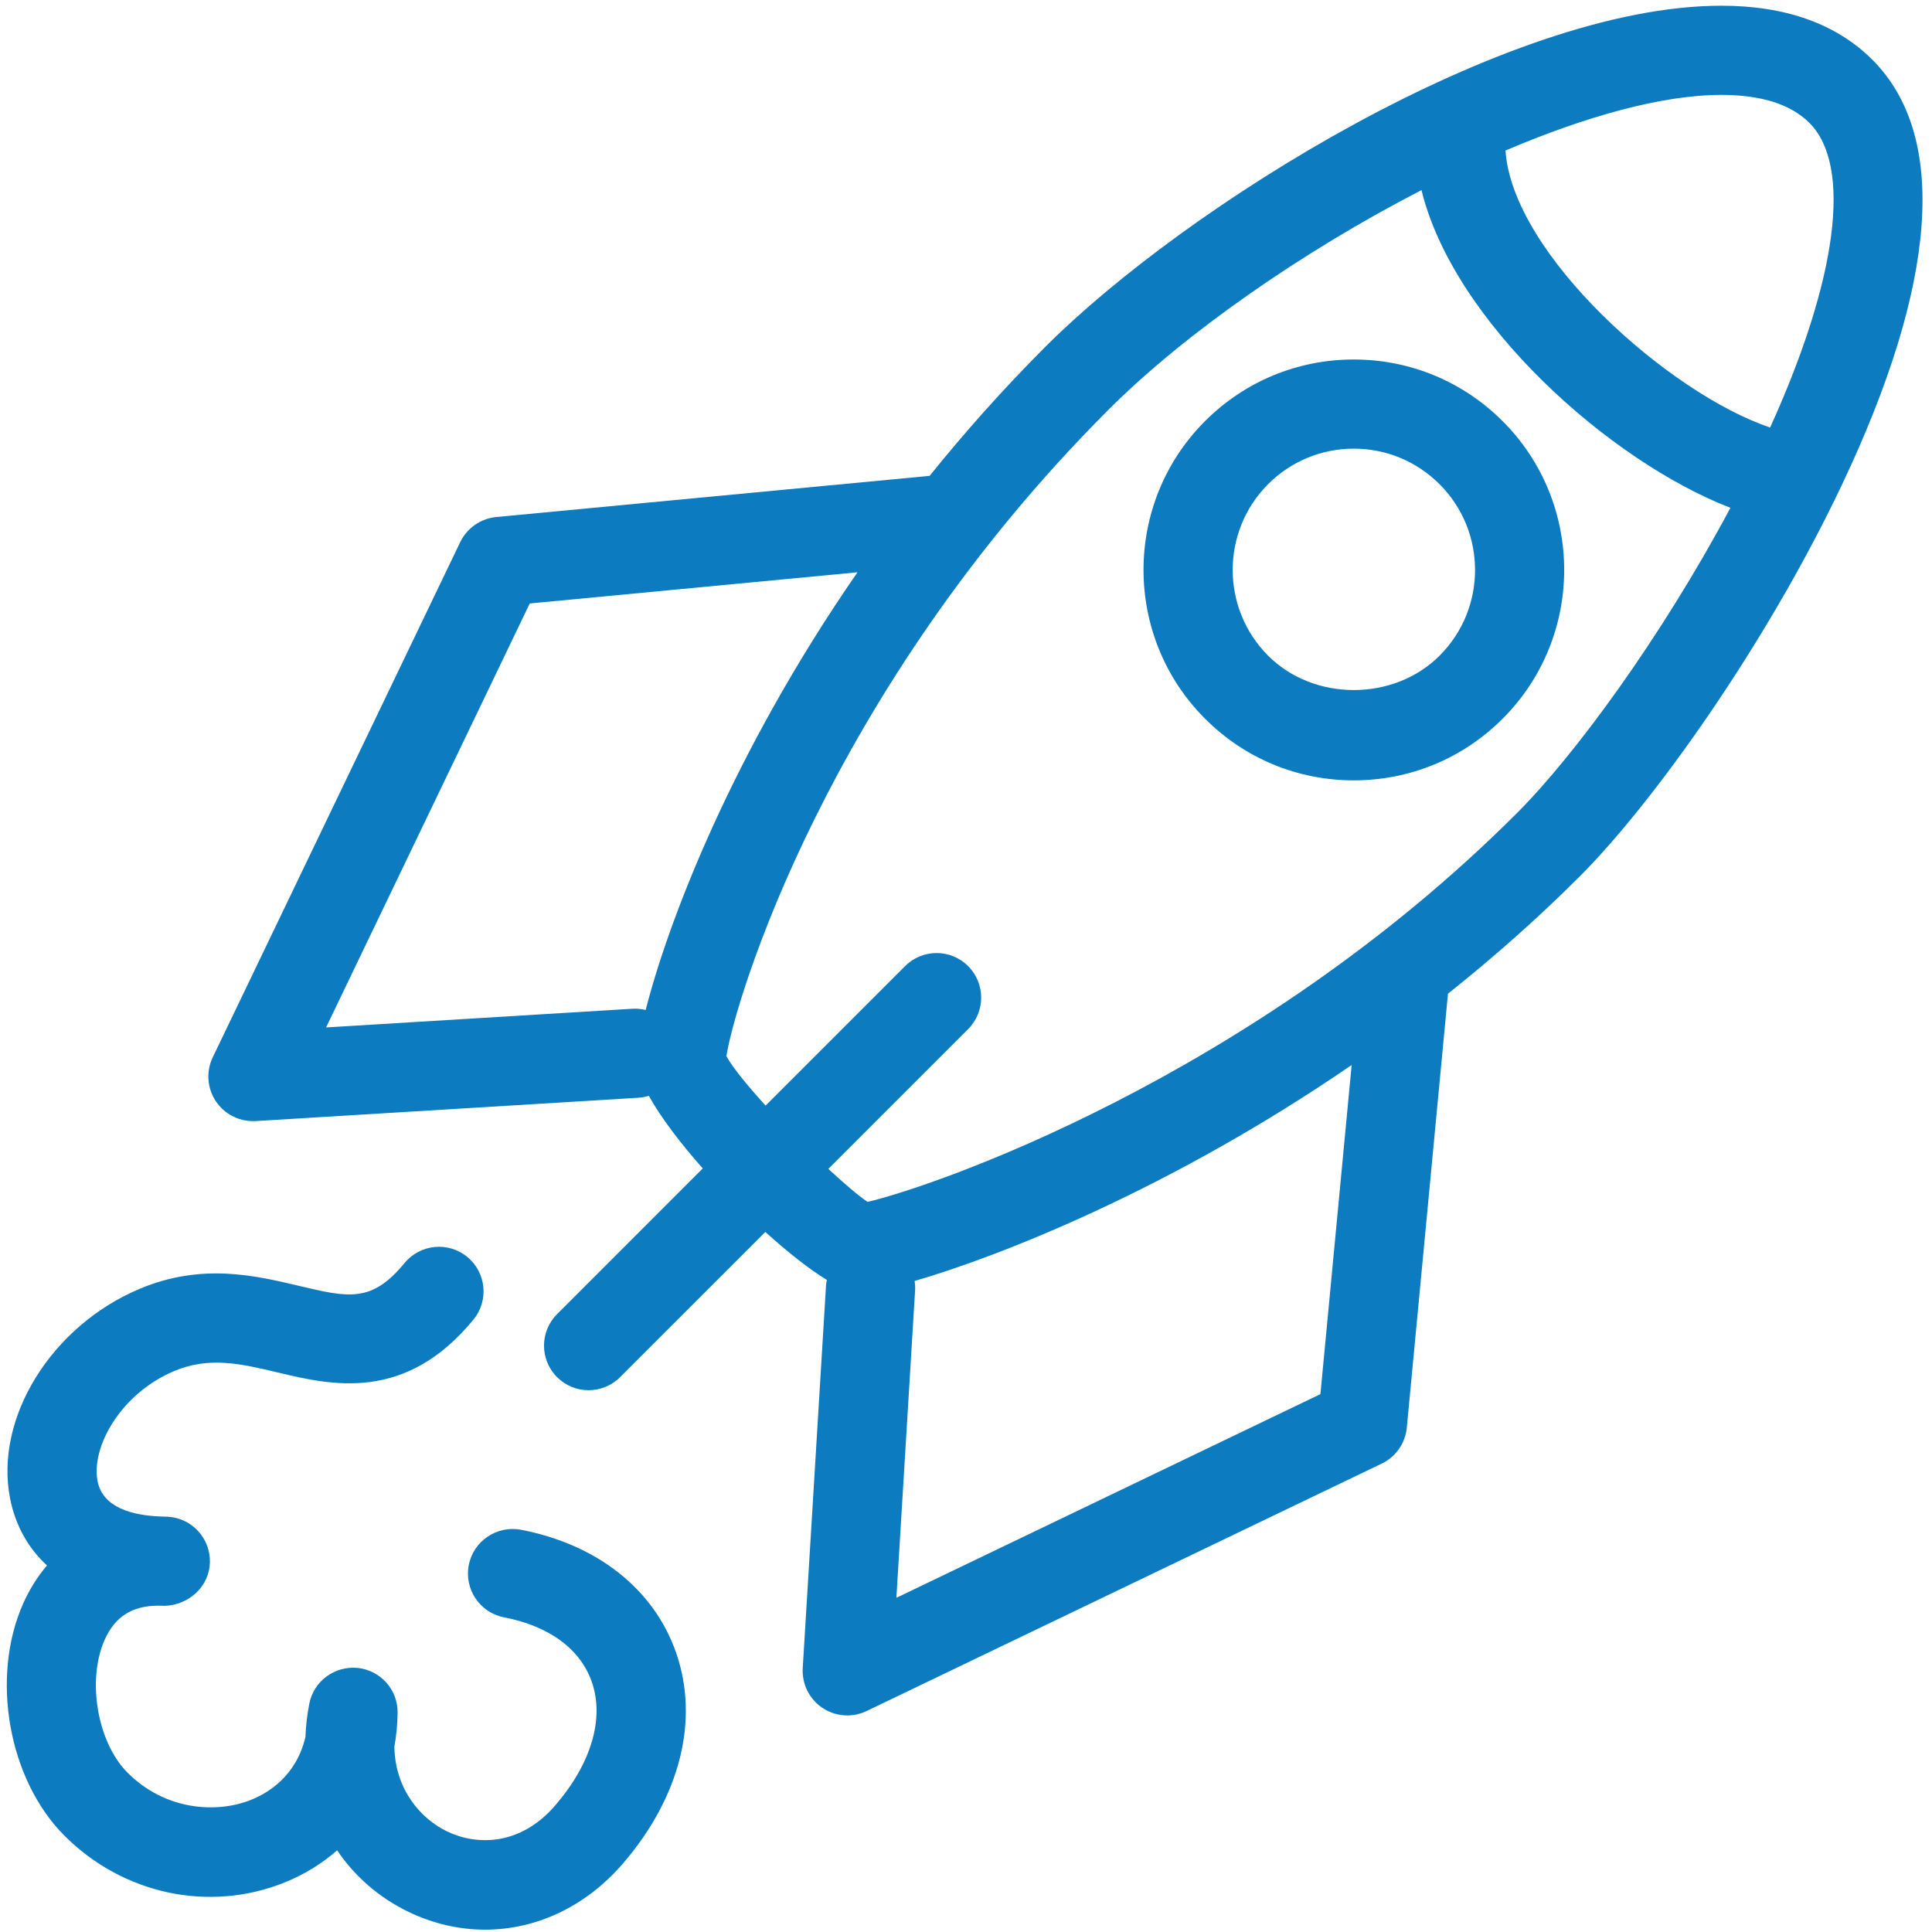
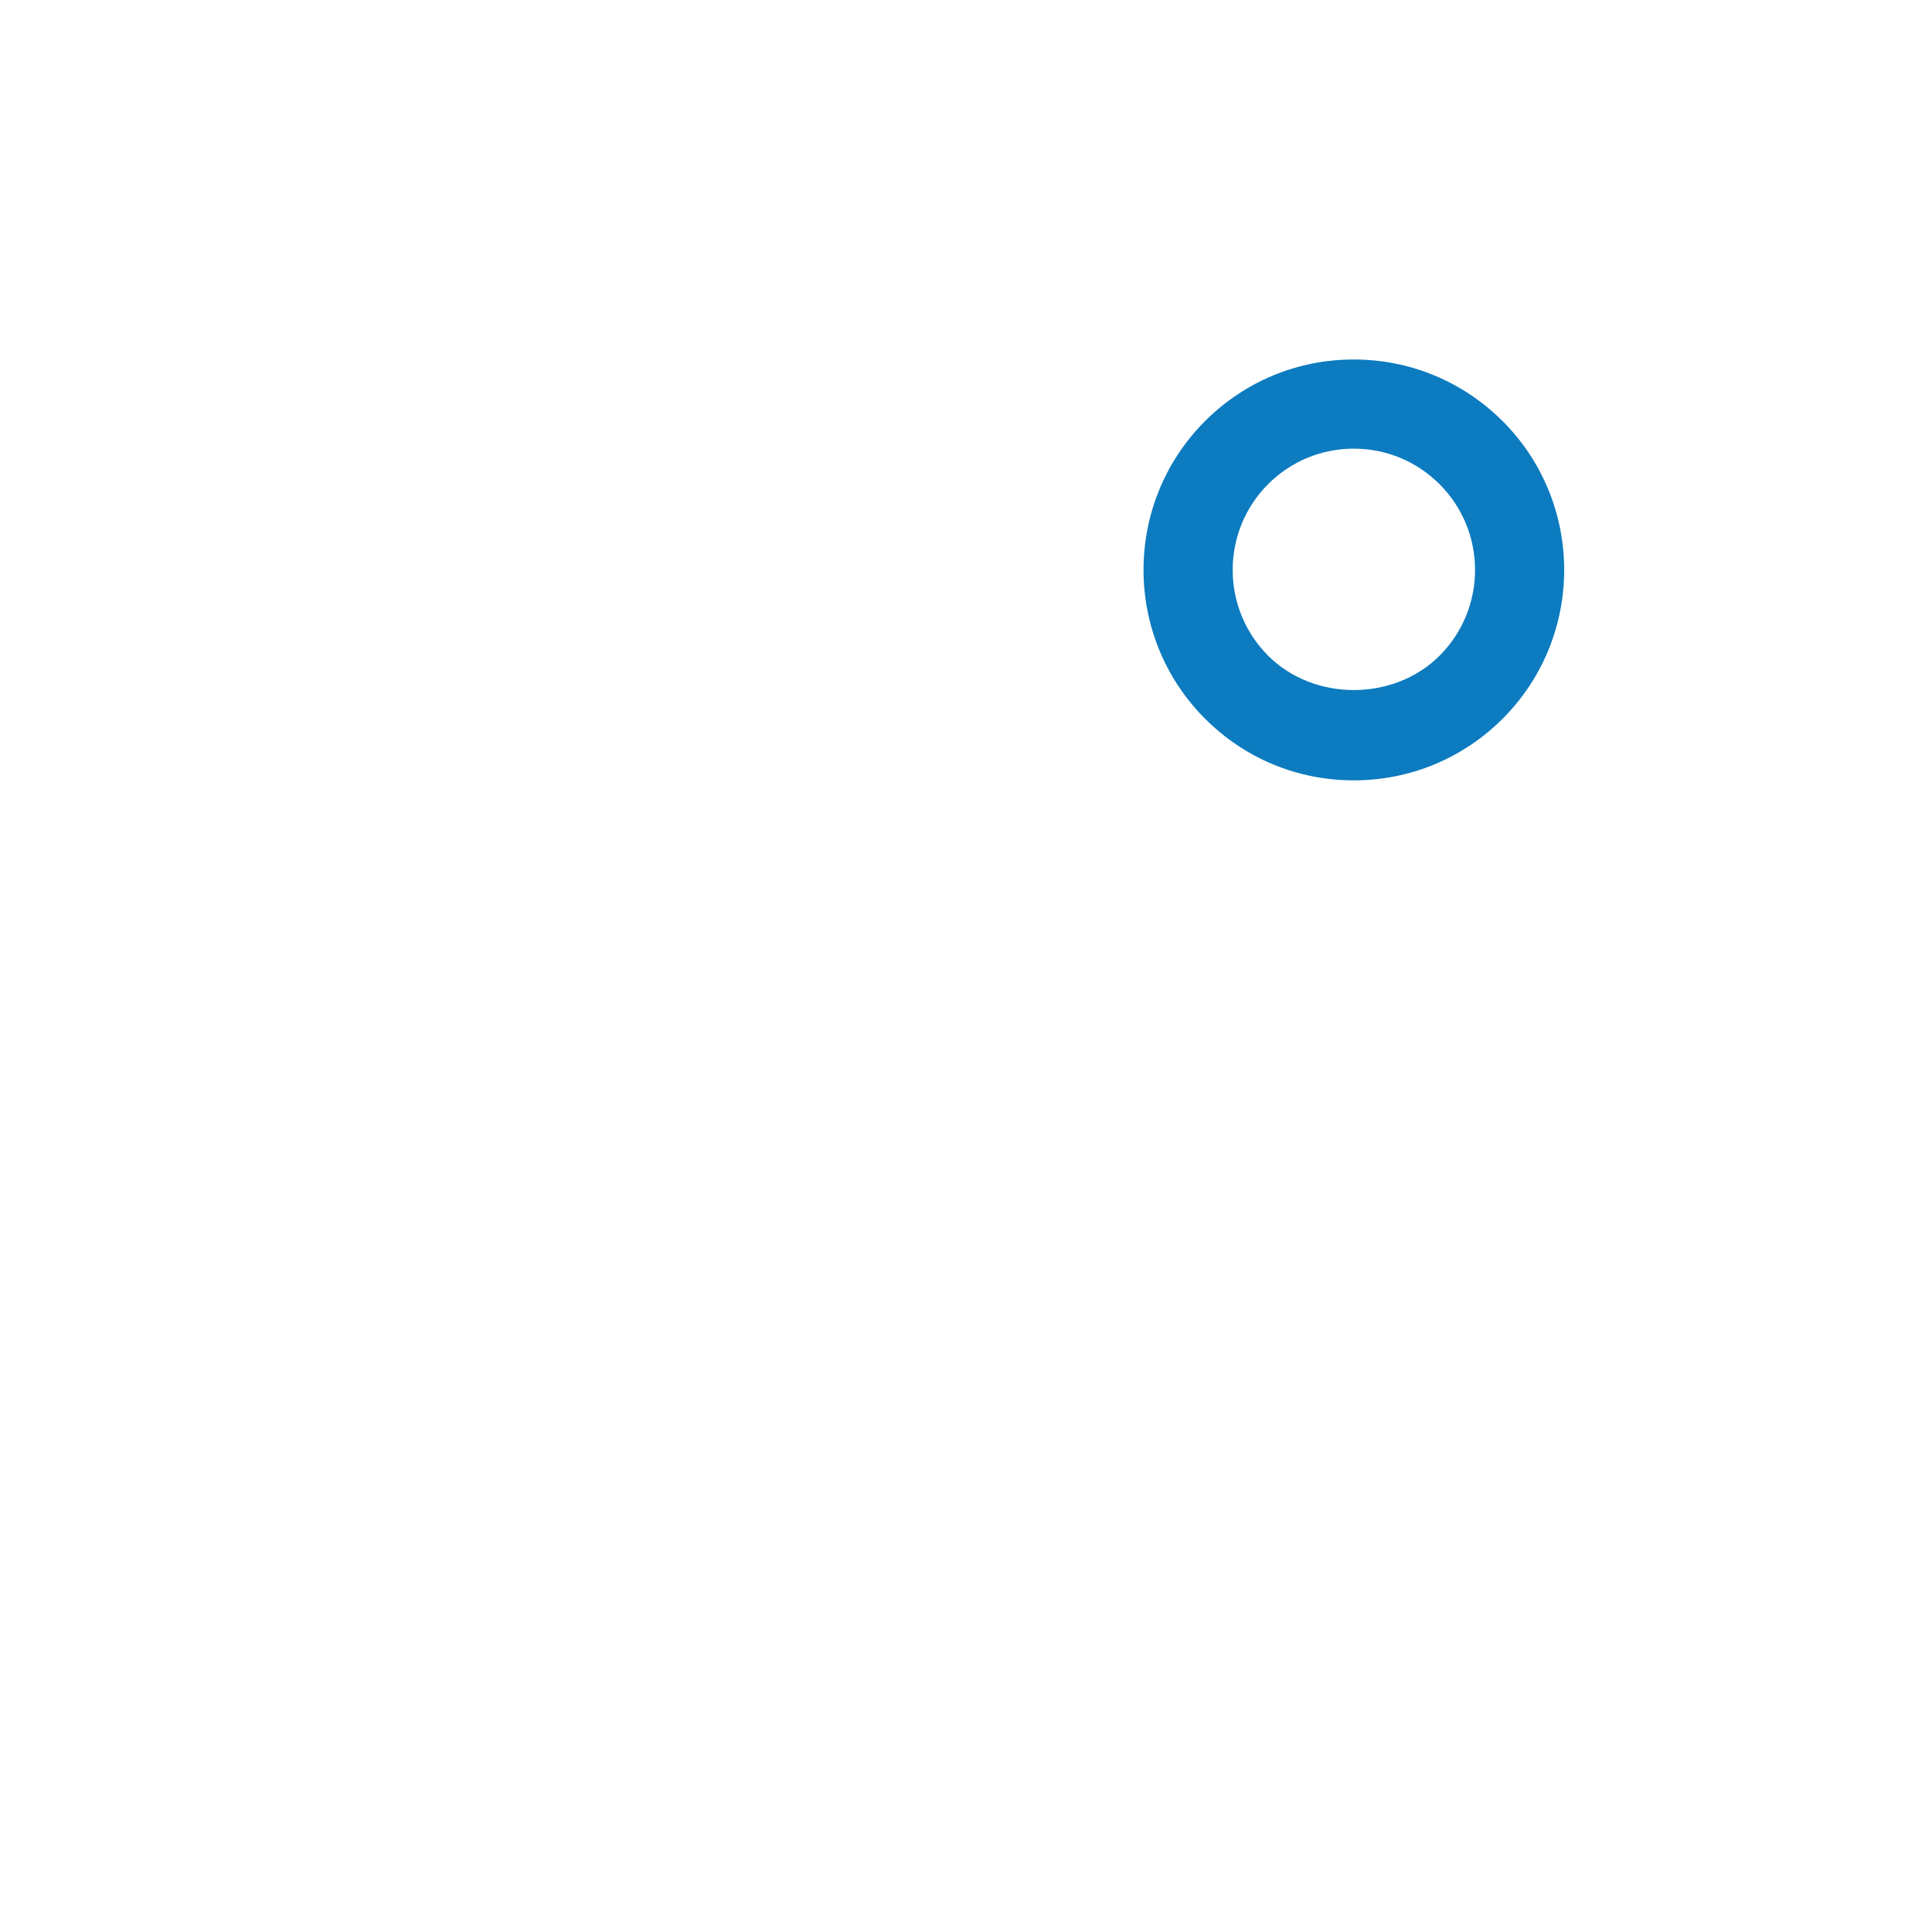
<svg xmlns="http://www.w3.org/2000/svg" enable-background="new 0 0 91 91" height="91px" id="Layer_1" version="1.1" viewBox="0 0 91 91" width="91px" xml:space="preserve">
  <defs>
    <style>.cls-1{fill:#0c7bbf;}.cls-2{fill:#0c7bbf;}</style>
  </defs>
  <g>
-     <path class="cls-1" d="M81.079,0.269c-10.16,0-25.271,9.496-31.834,16.059c-2.002,2.002-3.813,4.045-5.459,6.086l-20.412,1.939   c-0.732,0.07-1.375,0.518-1.697,1.182L10.022,49.798c-0.322,0.67-0.266,1.463,0.15,2.08c0.391,0.582,1.047,0.928,1.742,0.928   c0.043,0,0.086,0,0.129-0.002l18.041-1.1c0.166-0.01,0.324-0.045,0.477-0.09c0.555,1.006,1.469,2.209,2.539,3.42l-6.861,6.863   c-0.82,0.82-0.82,2.148,0,2.969c0.41,0.41,0.947,0.615,1.484,0.615s1.074-0.205,1.484-0.615l6.842-6.84   c1.057,0.959,2.072,1.756,2.898,2.262c-0.016,0.08-0.035,0.156-0.039,0.238l-1.098,18.045c-0.045,0.744,0.307,1.455,0.926,1.871   c0.352,0.236,0.762,0.357,1.172,0.357c0.309,0,0.619-0.068,0.908-0.207l24.266-11.656c0.664-0.318,1.111-0.961,1.18-1.693   l1.939-20.439c2.104-1.675,4.195-3.513,6.219-5.537c3.389-3.391,8.709-10.797,12.32-18.398c4.531-9.539,5.033-16.471,1.453-20.053   C86.503,1.126,84.11,0.269,81.079,0.269z M15.358,48.394l9.594-19.97l15.438-1.469c-5.955,8.598-8.951,16.574-9.977,20.617   c-0.188-0.043-0.381-0.07-0.584-0.061L15.358,48.394z M62.194,65.665l-19.973,9.594l0.881-14.477c0.01-0.152,0-0.303-0.021-0.447   c4.051-1.176,12.105-4.35,20.584-10.172L62.194,65.665z M71.45,38.298C58.888,50.858,43.704,55.966,40.86,56.61   c-0.443-0.303-1.105-0.869-1.844-1.553l6.584-6.584c0.82-0.82,0.82-2.148,0-2.968c-0.82-0.82-2.148-0.82-2.969,0l-6.57,6.57   c-0.861-0.947-1.568-1.811-1.846-2.33c0.391-2.551,4.725-17.173,17.998-30.449c3.578-3.578,9.129-7.449,14.742-10.342   c1.508,6.205,8.857,12.768,14.551,14.965C78.249,30.021,74.167,35.582,71.45,38.298z M83.376,20.136   c-4.76-1.594-12.146-8.17-12.465-13.047c3.768-1.604,7.361-2.619,10.168-2.619c1.875,0,3.27,0.441,4.145,1.316   C87.249,7.812,86.548,13.142,83.376,20.136z" />
    <path class="cls-1" d="M70.78,19.841c-1.875-1.875-4.367-2.908-7.018-2.908c-2.645,0-5.131,1.031-7.004,2.902   c-3.863,3.865-3.863,10.156,0.006,14.021c1.869,1.871,4.355,2.9,7.002,2.9c2.648,0,5.139-1.033,7.01-2.904   C74.64,29.99,74.642,23.705,70.78,19.841z M67.806,30.884c-2.156,2.156-5.918,2.158-8.072,0.004   c-2.229-2.229-2.23-5.855-0.004-8.084c1.076-1.076,2.512-1.672,4.033-1.672c1.527,0,2.965,0.596,4.047,1.68   C70.034,25.037,70.034,28.658,67.806,30.884z" />
-     <path class="cls-1" d="M3.019,86.446c2.76,2.779,6.834,3.65,10.381,2.223c0.936-0.377,1.768-0.891,2.479-1.516   c0.818,1.211,1.951,2.213,3.34,2.887c1.18,0.572,2.414,0.85,3.631,0.85c2.408,0,4.756-1.088,6.514-3.141   c2.682-3.135,3.584-6.748,2.477-9.916c-1.043-2.979-3.701-5.084-7.301-5.779c-1.139-0.213-2.24,0.527-2.461,1.666   c-0.219,1.137,0.525,2.24,1.664,2.459c2.123,0.41,3.59,1.49,4.131,3.039c0.602,1.721-0.02,3.832-1.703,5.799   c-1.66,1.941-3.732,1.916-5.121,1.242c-1.201-0.582-2.436-1.934-2.475-3.982c0.092-0.514,0.145-1.047,0.152-1.594   c0.02-1.086-0.797-2.006-1.877-2.121c-1.082-0.105-2.072,0.615-2.281,1.684c-0.105,0.527-0.164,1.051-0.182,1.57   c-0.432,1.824-1.73,2.625-2.557,2.957c-1.617,0.654-4.049,0.508-5.832-1.287c-1.414-1.424-1.914-4.344-1.07-6.246   c0.486-1.09,1.289-1.607,2.523-1.611c0.102,0.004,0.207,0.006,0.313,0.008c1.119-0.041,2.088-0.895,2.123-2.039   c0.031-1.145-0.859-2.105-2.002-2.158c-0.117-0.006-0.234-0.01-0.348-0.012c-1.262-0.051-2.695-0.398-2.941-1.66   c-0.316-1.602,1.086-4.127,3.604-5.188c1.656-0.699,3.15-0.346,4.877,0.064c2.531,0.602,6.004,1.426,9.221-2.486   c0.736-0.895,0.607-2.219-0.289-2.955c-0.895-0.736-2.219-0.607-2.955,0.289c-1.553,1.887-2.635,1.629-5.006,1.066   c-2.027-0.48-4.555-1.082-7.48,0.152c-4.158,1.754-6.836,6.088-6.094,9.867c0.25,1.271,0.85,2.338,1.738,3.158   c-0.443,0.521-0.82,1.121-1.123,1.799C-0.454,79.011,0.394,83.804,3.019,86.446z" />
  </g>
</svg>